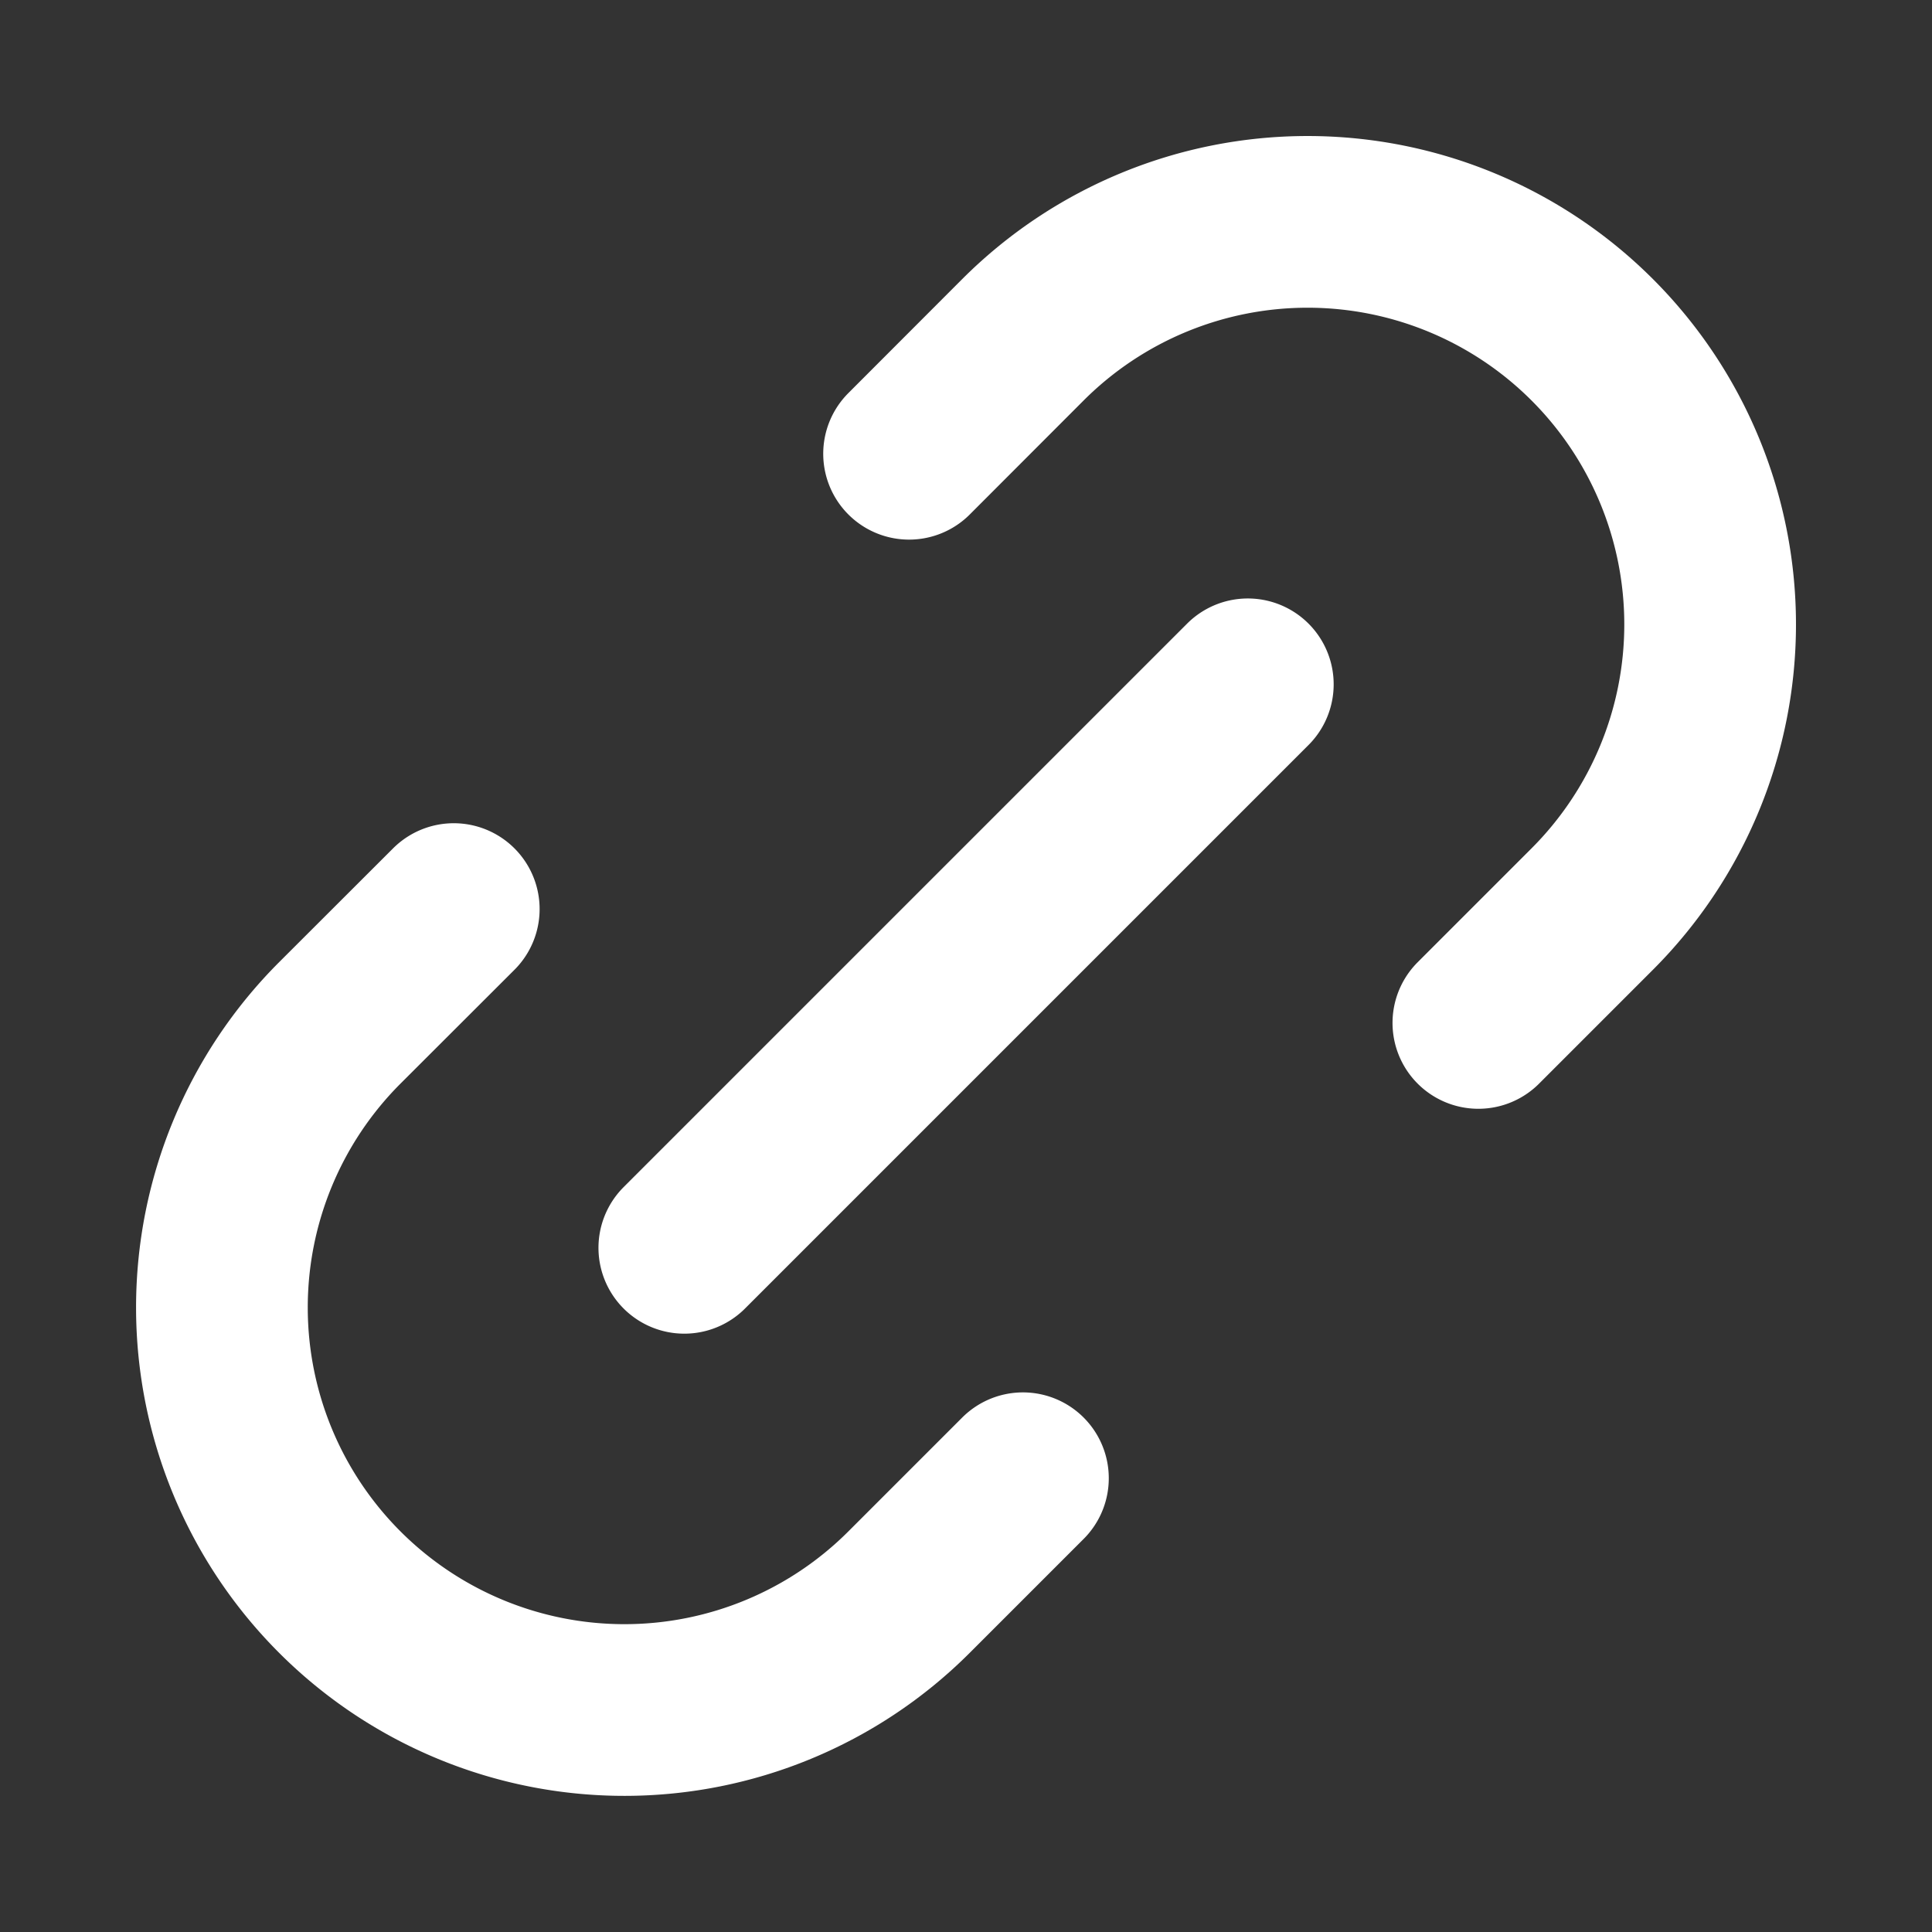
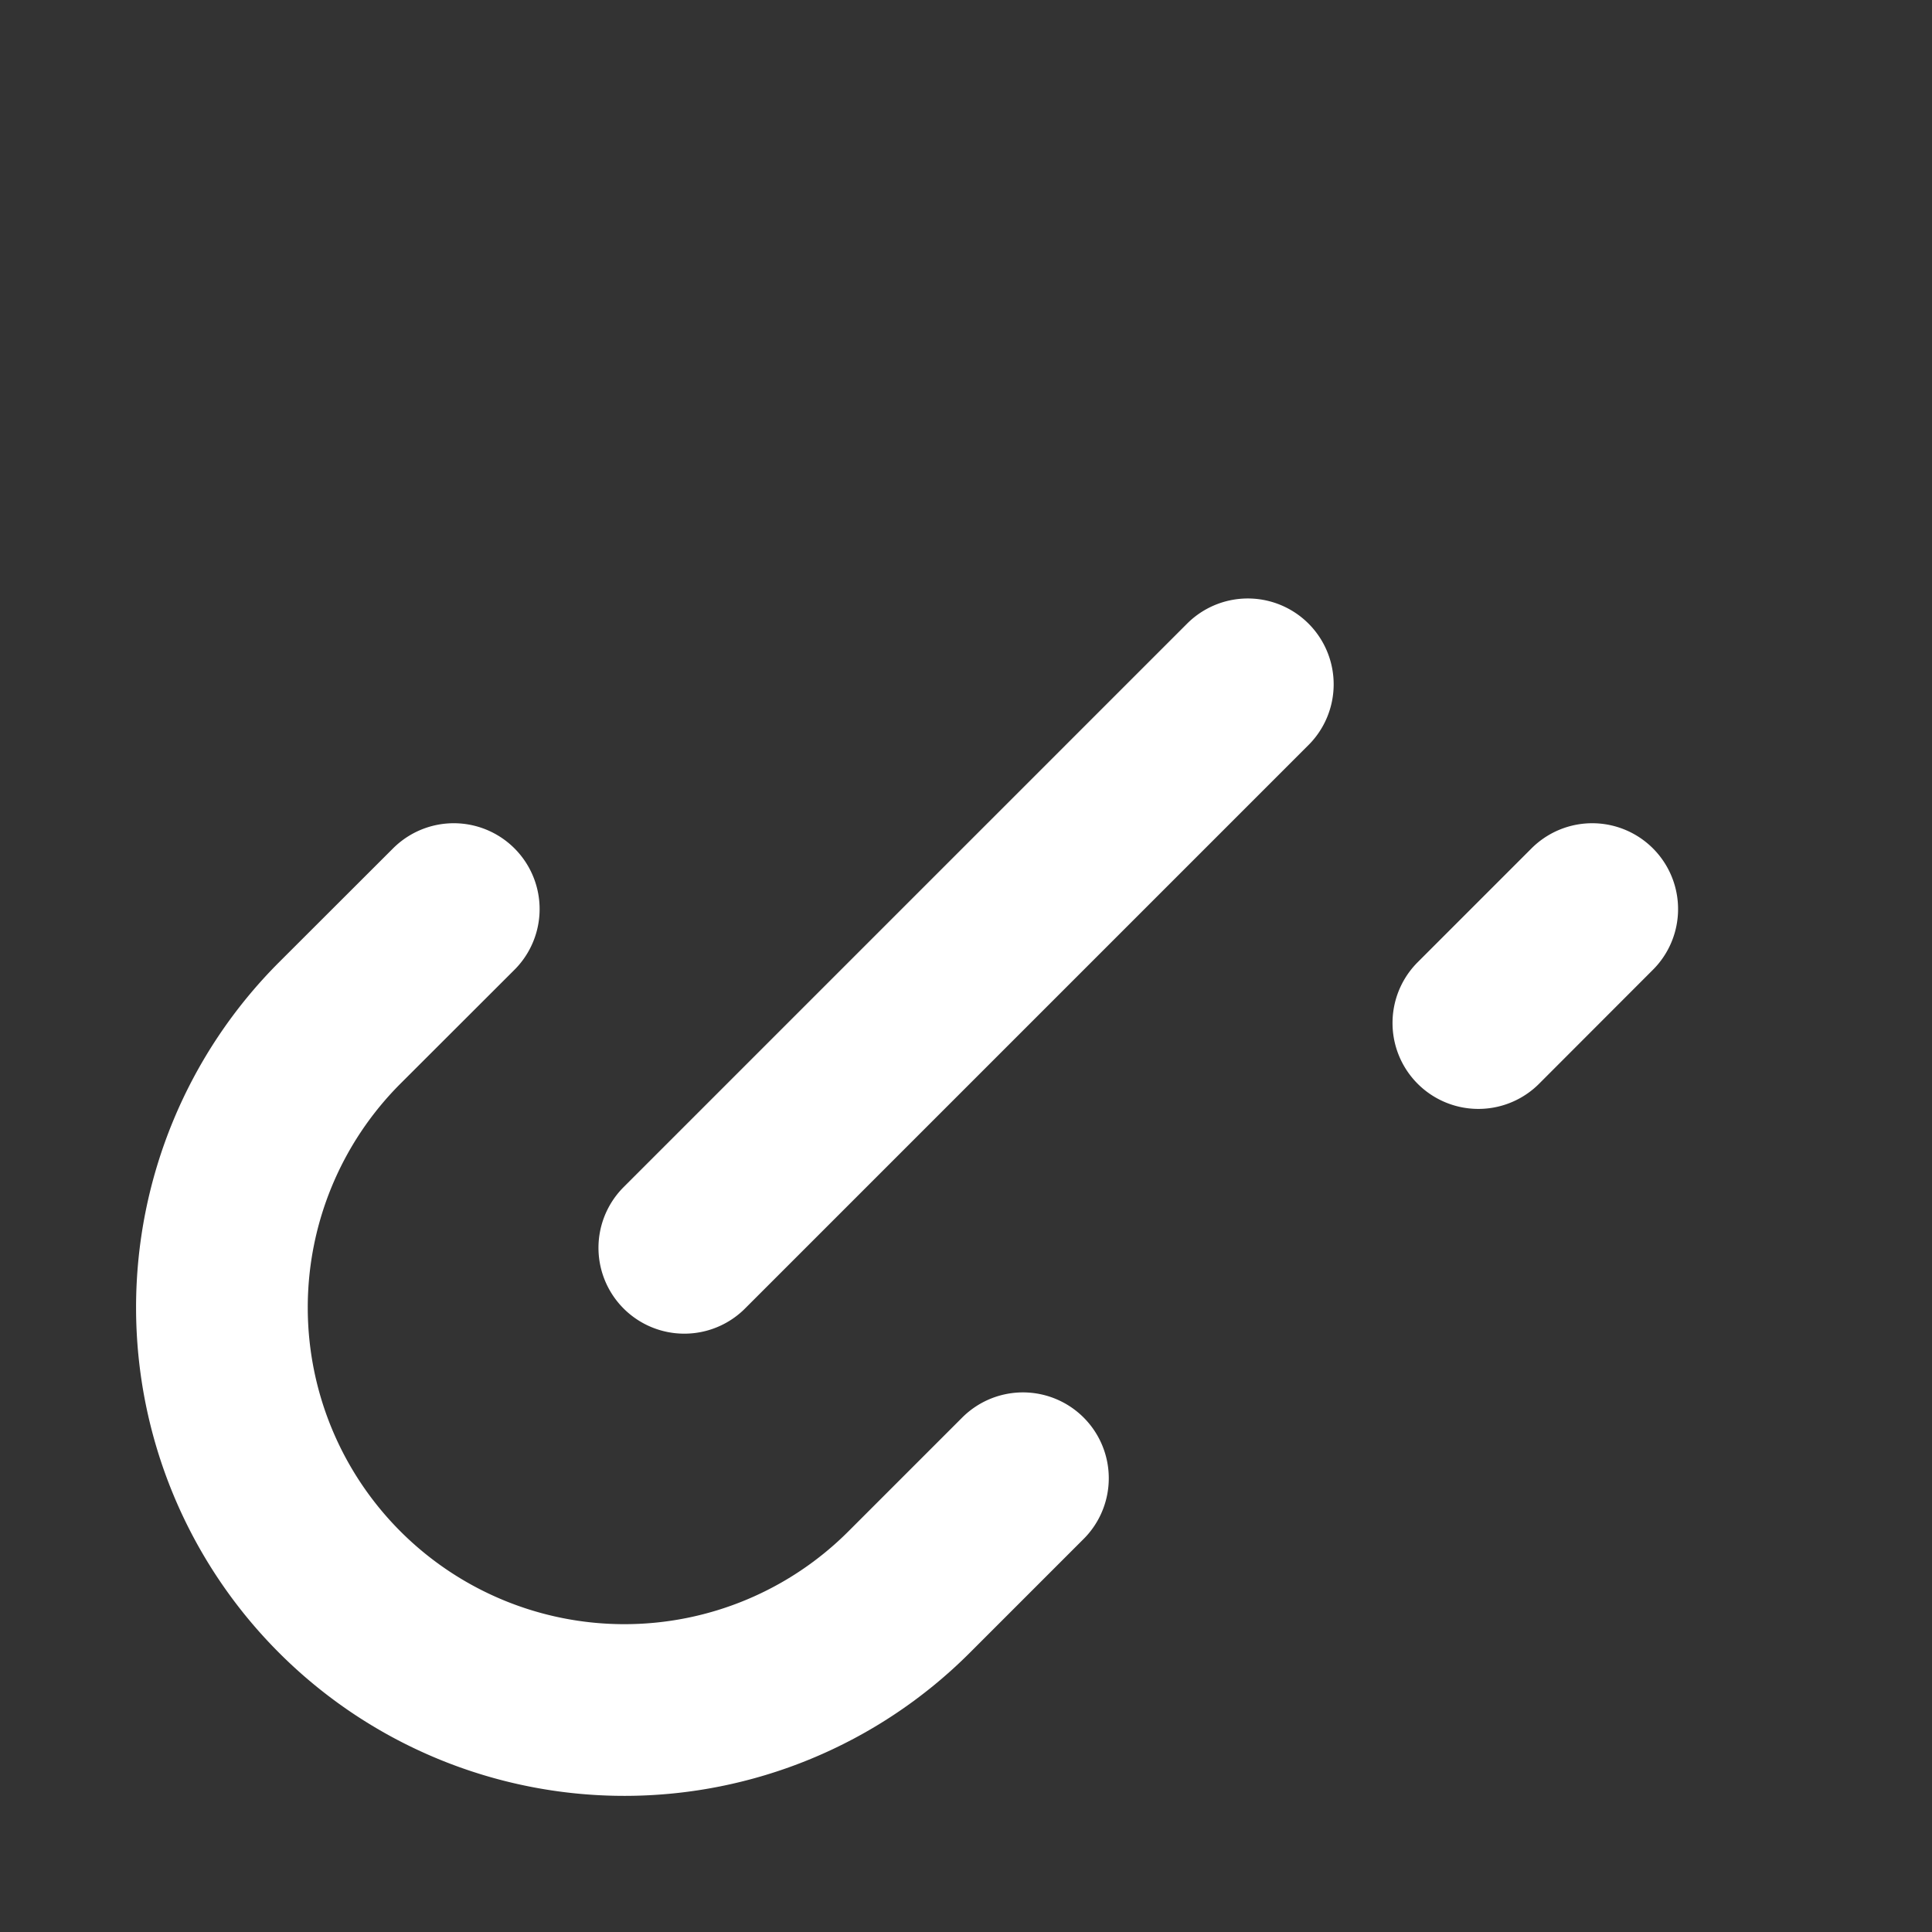
<svg xmlns="http://www.w3.org/2000/svg" width="15" height="15" fill="none">
  <rect width="100%" height="100%" fill="#333333" stroke="none" />
-   <path stroke="#fff" stroke-linecap="round" stroke-linejoin="round" stroke-width="1.333" d="m7.942 11.477-.884.884a3.125 3.125 0 1 1-4.42-4.419l.885-.884m7.955.884.884-.884a3.125 3.125 0 1 0-4.42-4.42l-.884.885M5.313 9.688l4.375-4.375" />
+   <path stroke="#fff" stroke-linecap="round" stroke-linejoin="round" stroke-width="1.333" d="m7.942 11.477-.884.884a3.125 3.125 0 1 1-4.42-4.419l.885-.884m7.955.884.884-.884l-.884.885M5.313 9.688l4.375-4.375" />
</svg>